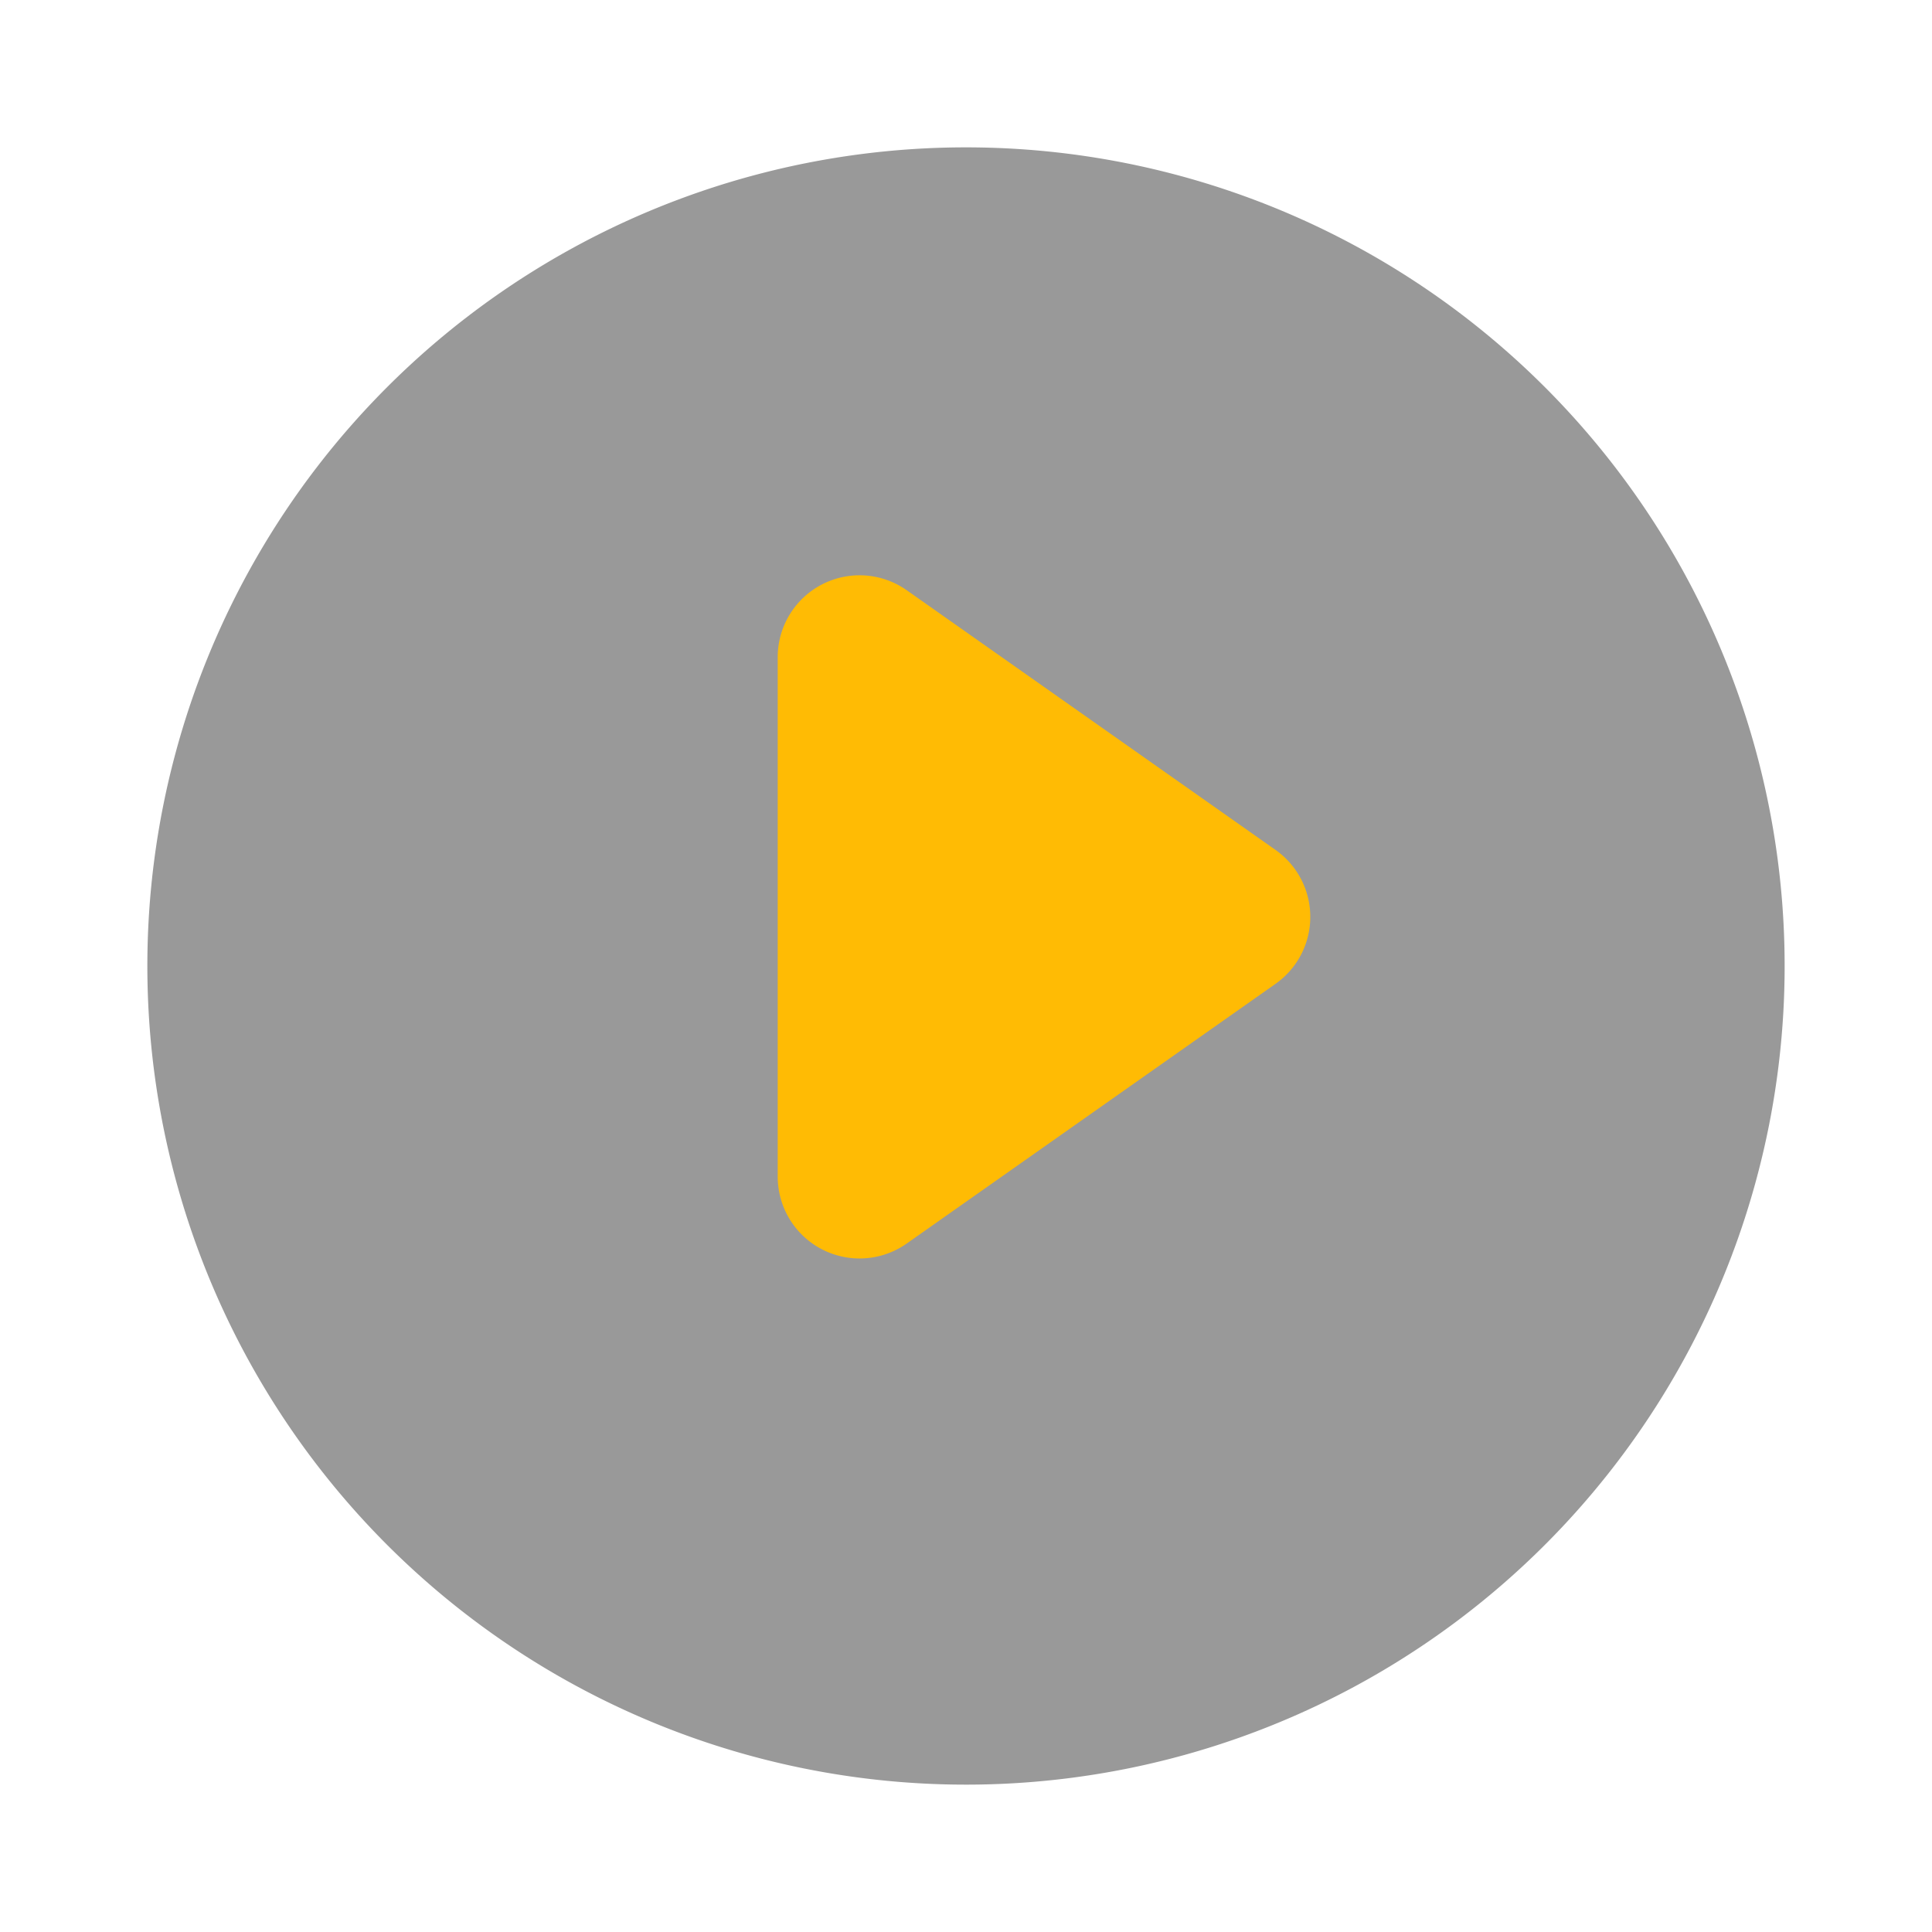
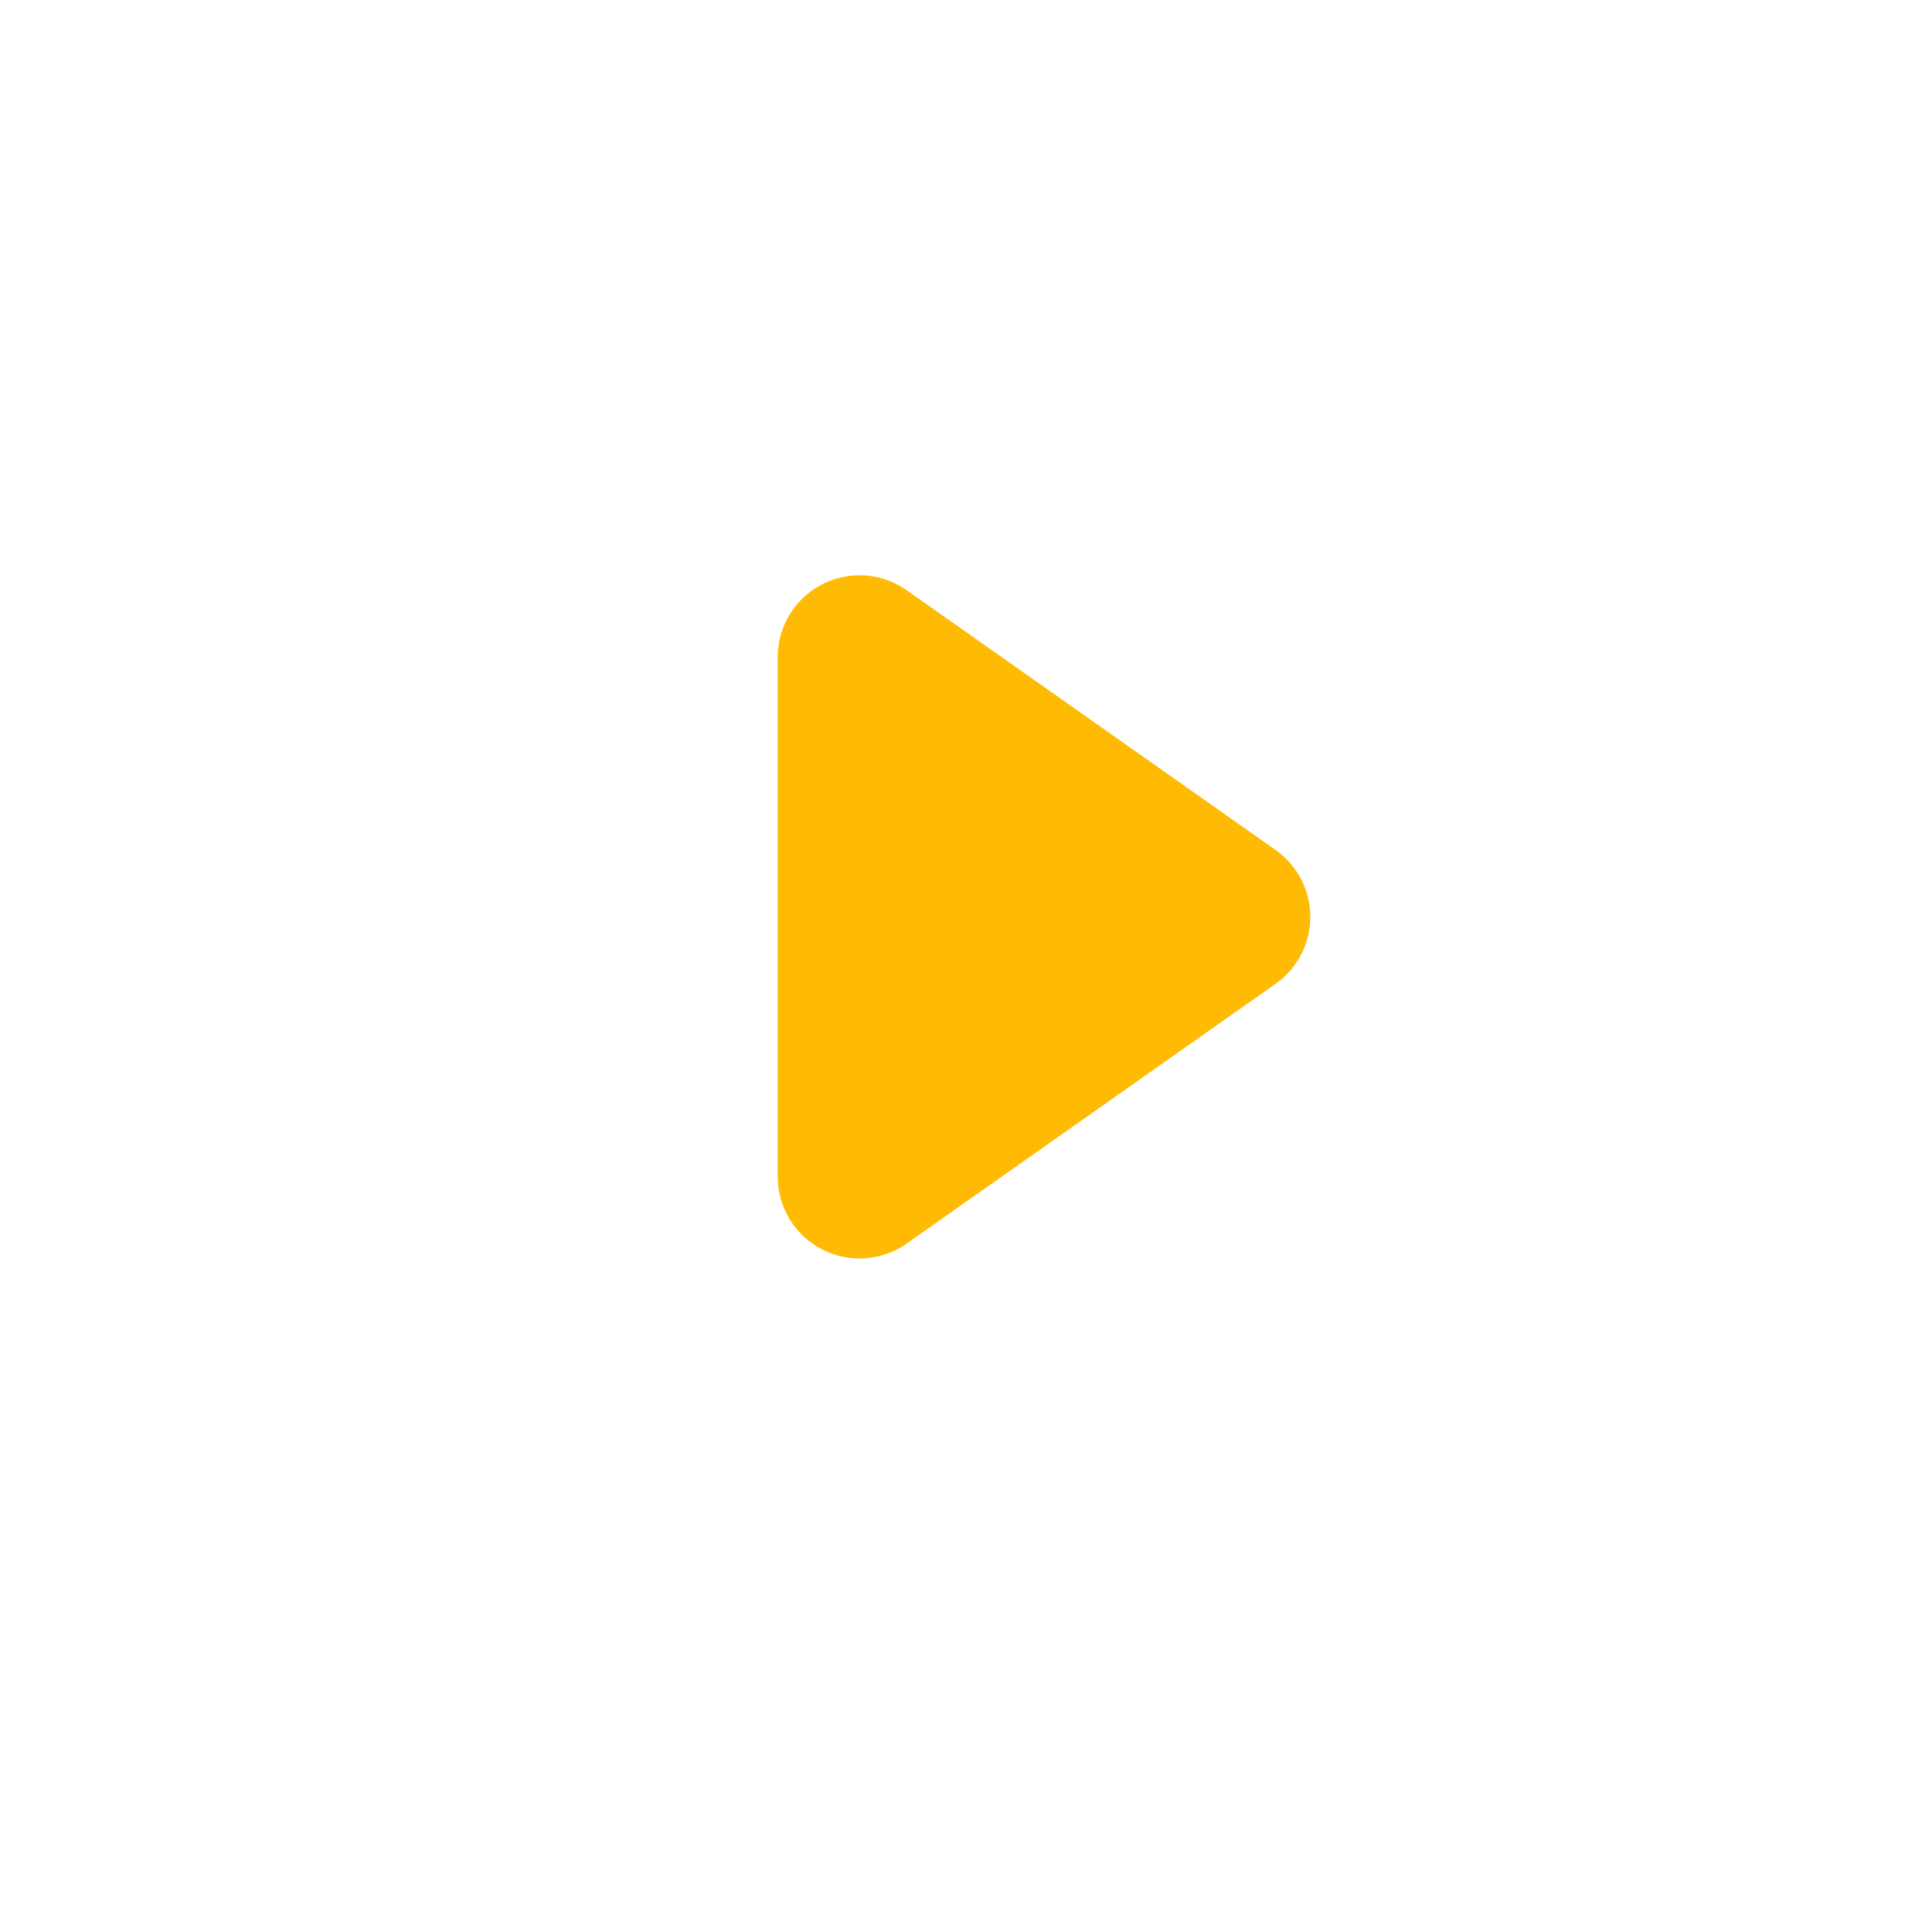
<svg xmlns="http://www.w3.org/2000/svg" width="118" height="118" viewBox="0 0 118 118">
  <defs>
    <filter id="패스_145719" x="0" y="0" width="118" height="118" filterUnits="userSpaceOnUse">
      <feOffset dy="3" input="SourceAlpha" />
      <feGaussianBlur stdDeviation="3" result="blur" />
      <feFlood flood-opacity="0.161" />
      <feComposite operator="in" in2="blur" />
      <feComposite in="SourceGraphic" />
    </filter>
  </defs>
  <g id="btn_-_contents5_-_play" data-name="btn - contents5 - play" transform="translate(9 6)">
    <g transform="matrix(1, 0, 0, 1, -9, -6)" filter="url(#패스_145719)">
-       <path id="패스_145719-2" data-name="패스 145719" d="M50,0A50,50,0,1,1,0,50,50,50,0,0,1,50,0Z" transform="translate(9 6)" opacity="0.4" />
-     </g>
+       </g>
    <path id="다각형_1" data-name="다각형 1" d="M21.412,5.8a5,5,0,0,1,8.176,0L45.451,28.328a5,5,0,0,1-4.088,7.879H9.637a5,5,0,0,1-4.088-7.879Z" transform="translate(74.707 24.5) rotate(90)" fill="#ffbb04" />
  </g>
</svg>